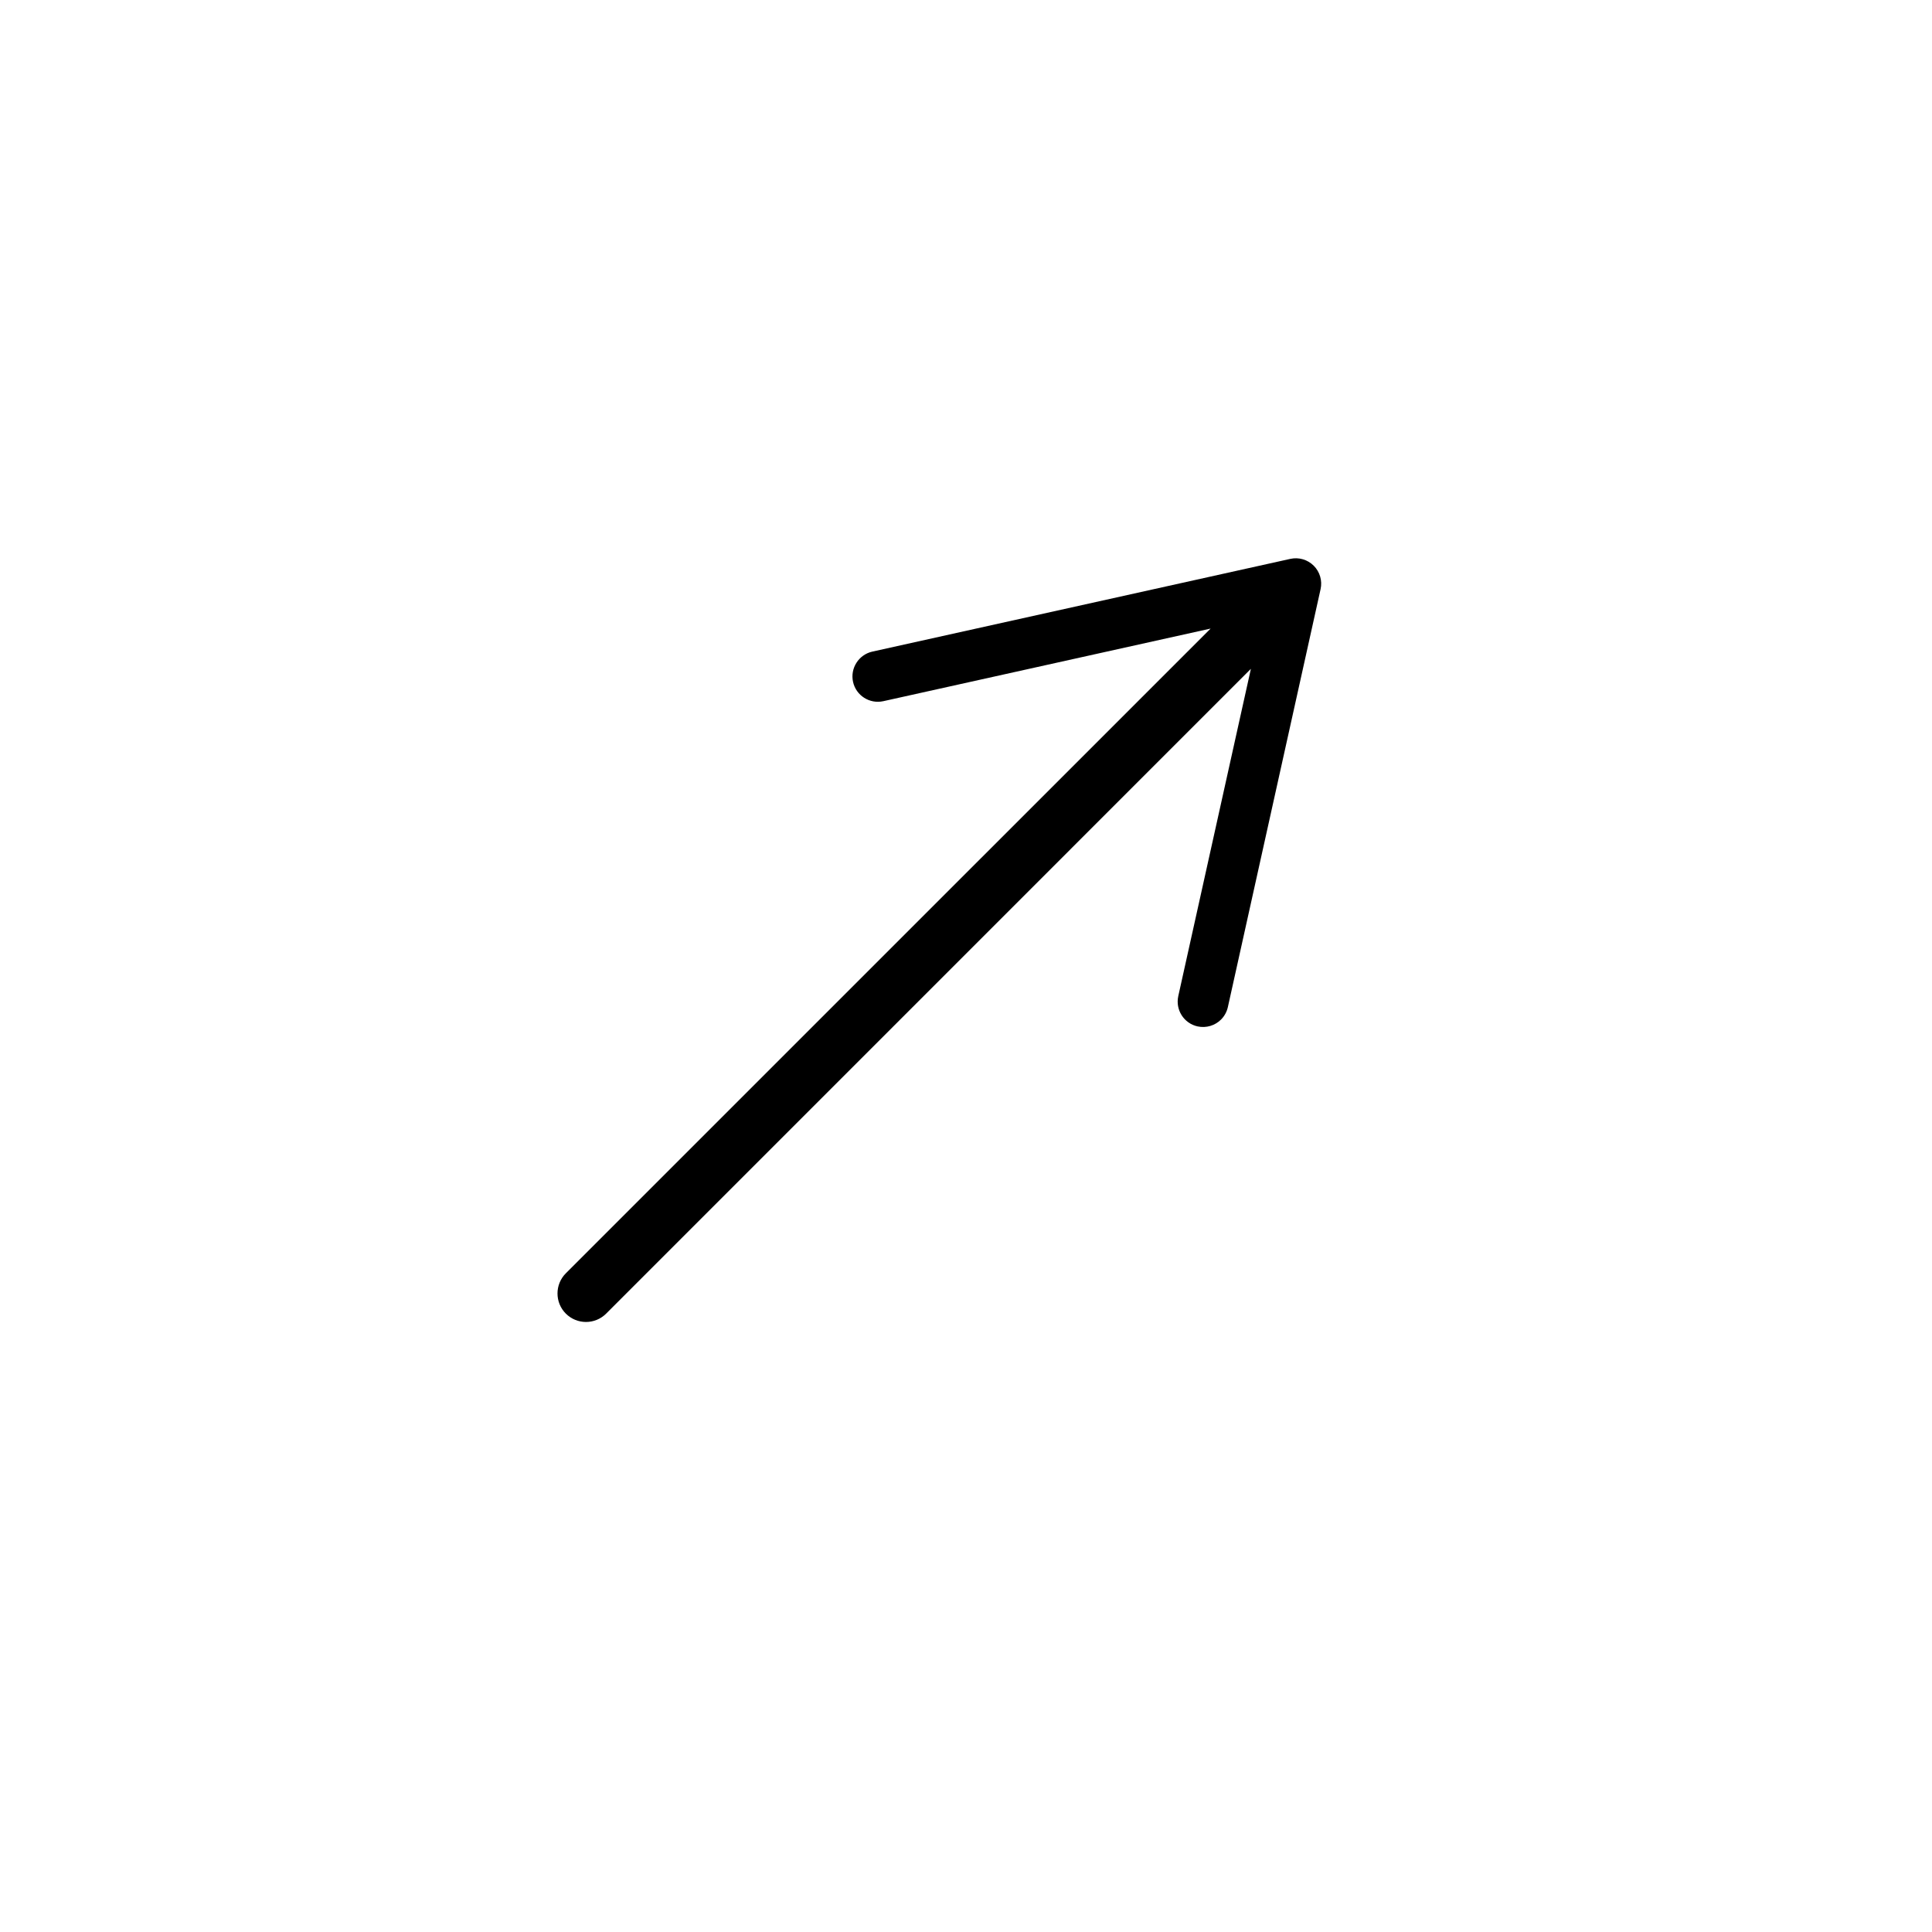
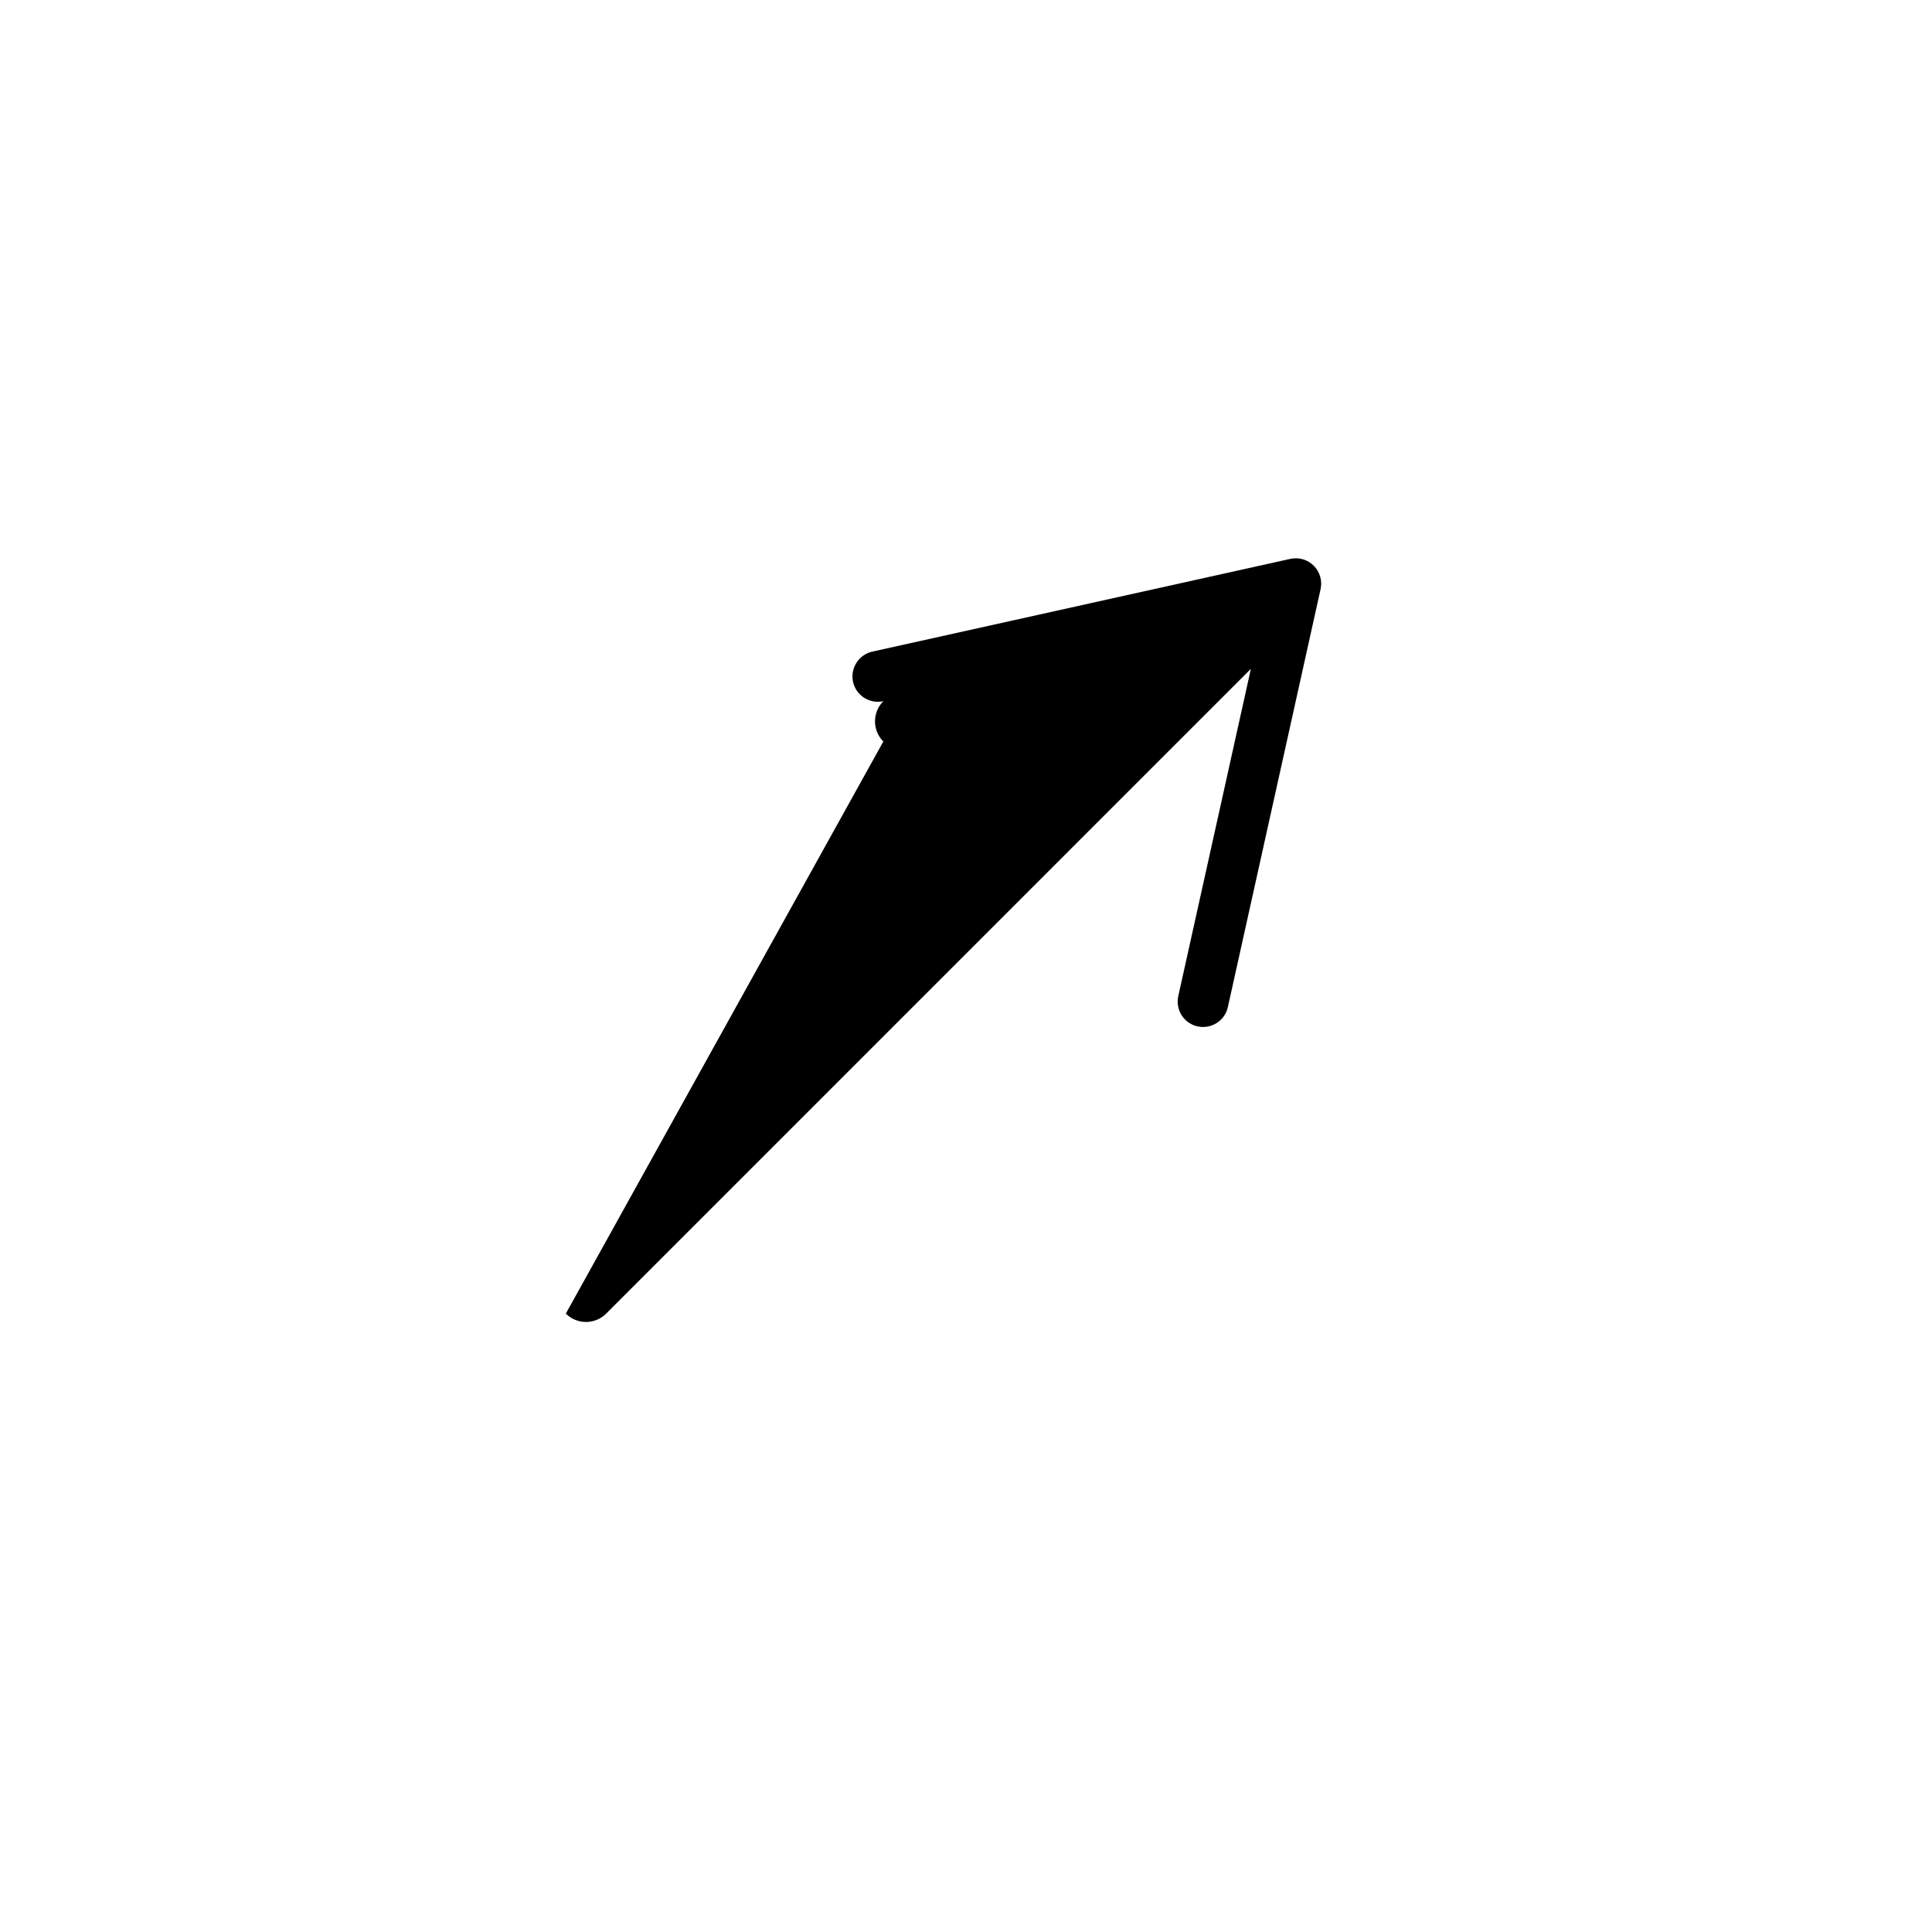
<svg xmlns="http://www.w3.org/2000/svg" fill="#000000" width="800px" height="800px" version="1.1" viewBox="144 144 512 512">
-   <path d="m293.95 492.12c2.953 2.953 7.734 2.953 10.688 0l170.86-170.87-19.242 86.73c-0.801 3.629 1.484 7.227 5.109 8.027 2.332 0.508 4.648-0.246 6.219-1.812 0.871-0.871 1.516-2 1.809-3.293l24.574-110.77c0.5-2.242-0.188-4.59-1.812-6.211-1.629-1.629-3.969-2.309-6.211-1.812l-110.77 24.574c-3.594 0.801-5.91 4.402-5.109 8.027 0.801 3.621 4.398 5.914 8.027 5.109l86.73-19.242-170.87 170.86c-2.945 2.949-2.945 7.742 0 10.688z" />
+   <path d="m293.95 492.12c2.953 2.953 7.734 2.953 10.688 0l170.86-170.87-19.242 86.73c-0.801 3.629 1.484 7.227 5.109 8.027 2.332 0.508 4.648-0.246 6.219-1.812 0.871-0.871 1.516-2 1.809-3.293l24.574-110.77c0.5-2.242-0.188-4.59-1.812-6.211-1.629-1.629-3.969-2.309-6.211-1.812l-110.77 24.574c-3.594 0.801-5.91 4.402-5.109 8.027 0.801 3.621 4.398 5.914 8.027 5.109c-2.945 2.949-2.945 7.742 0 10.688z" />
</svg>